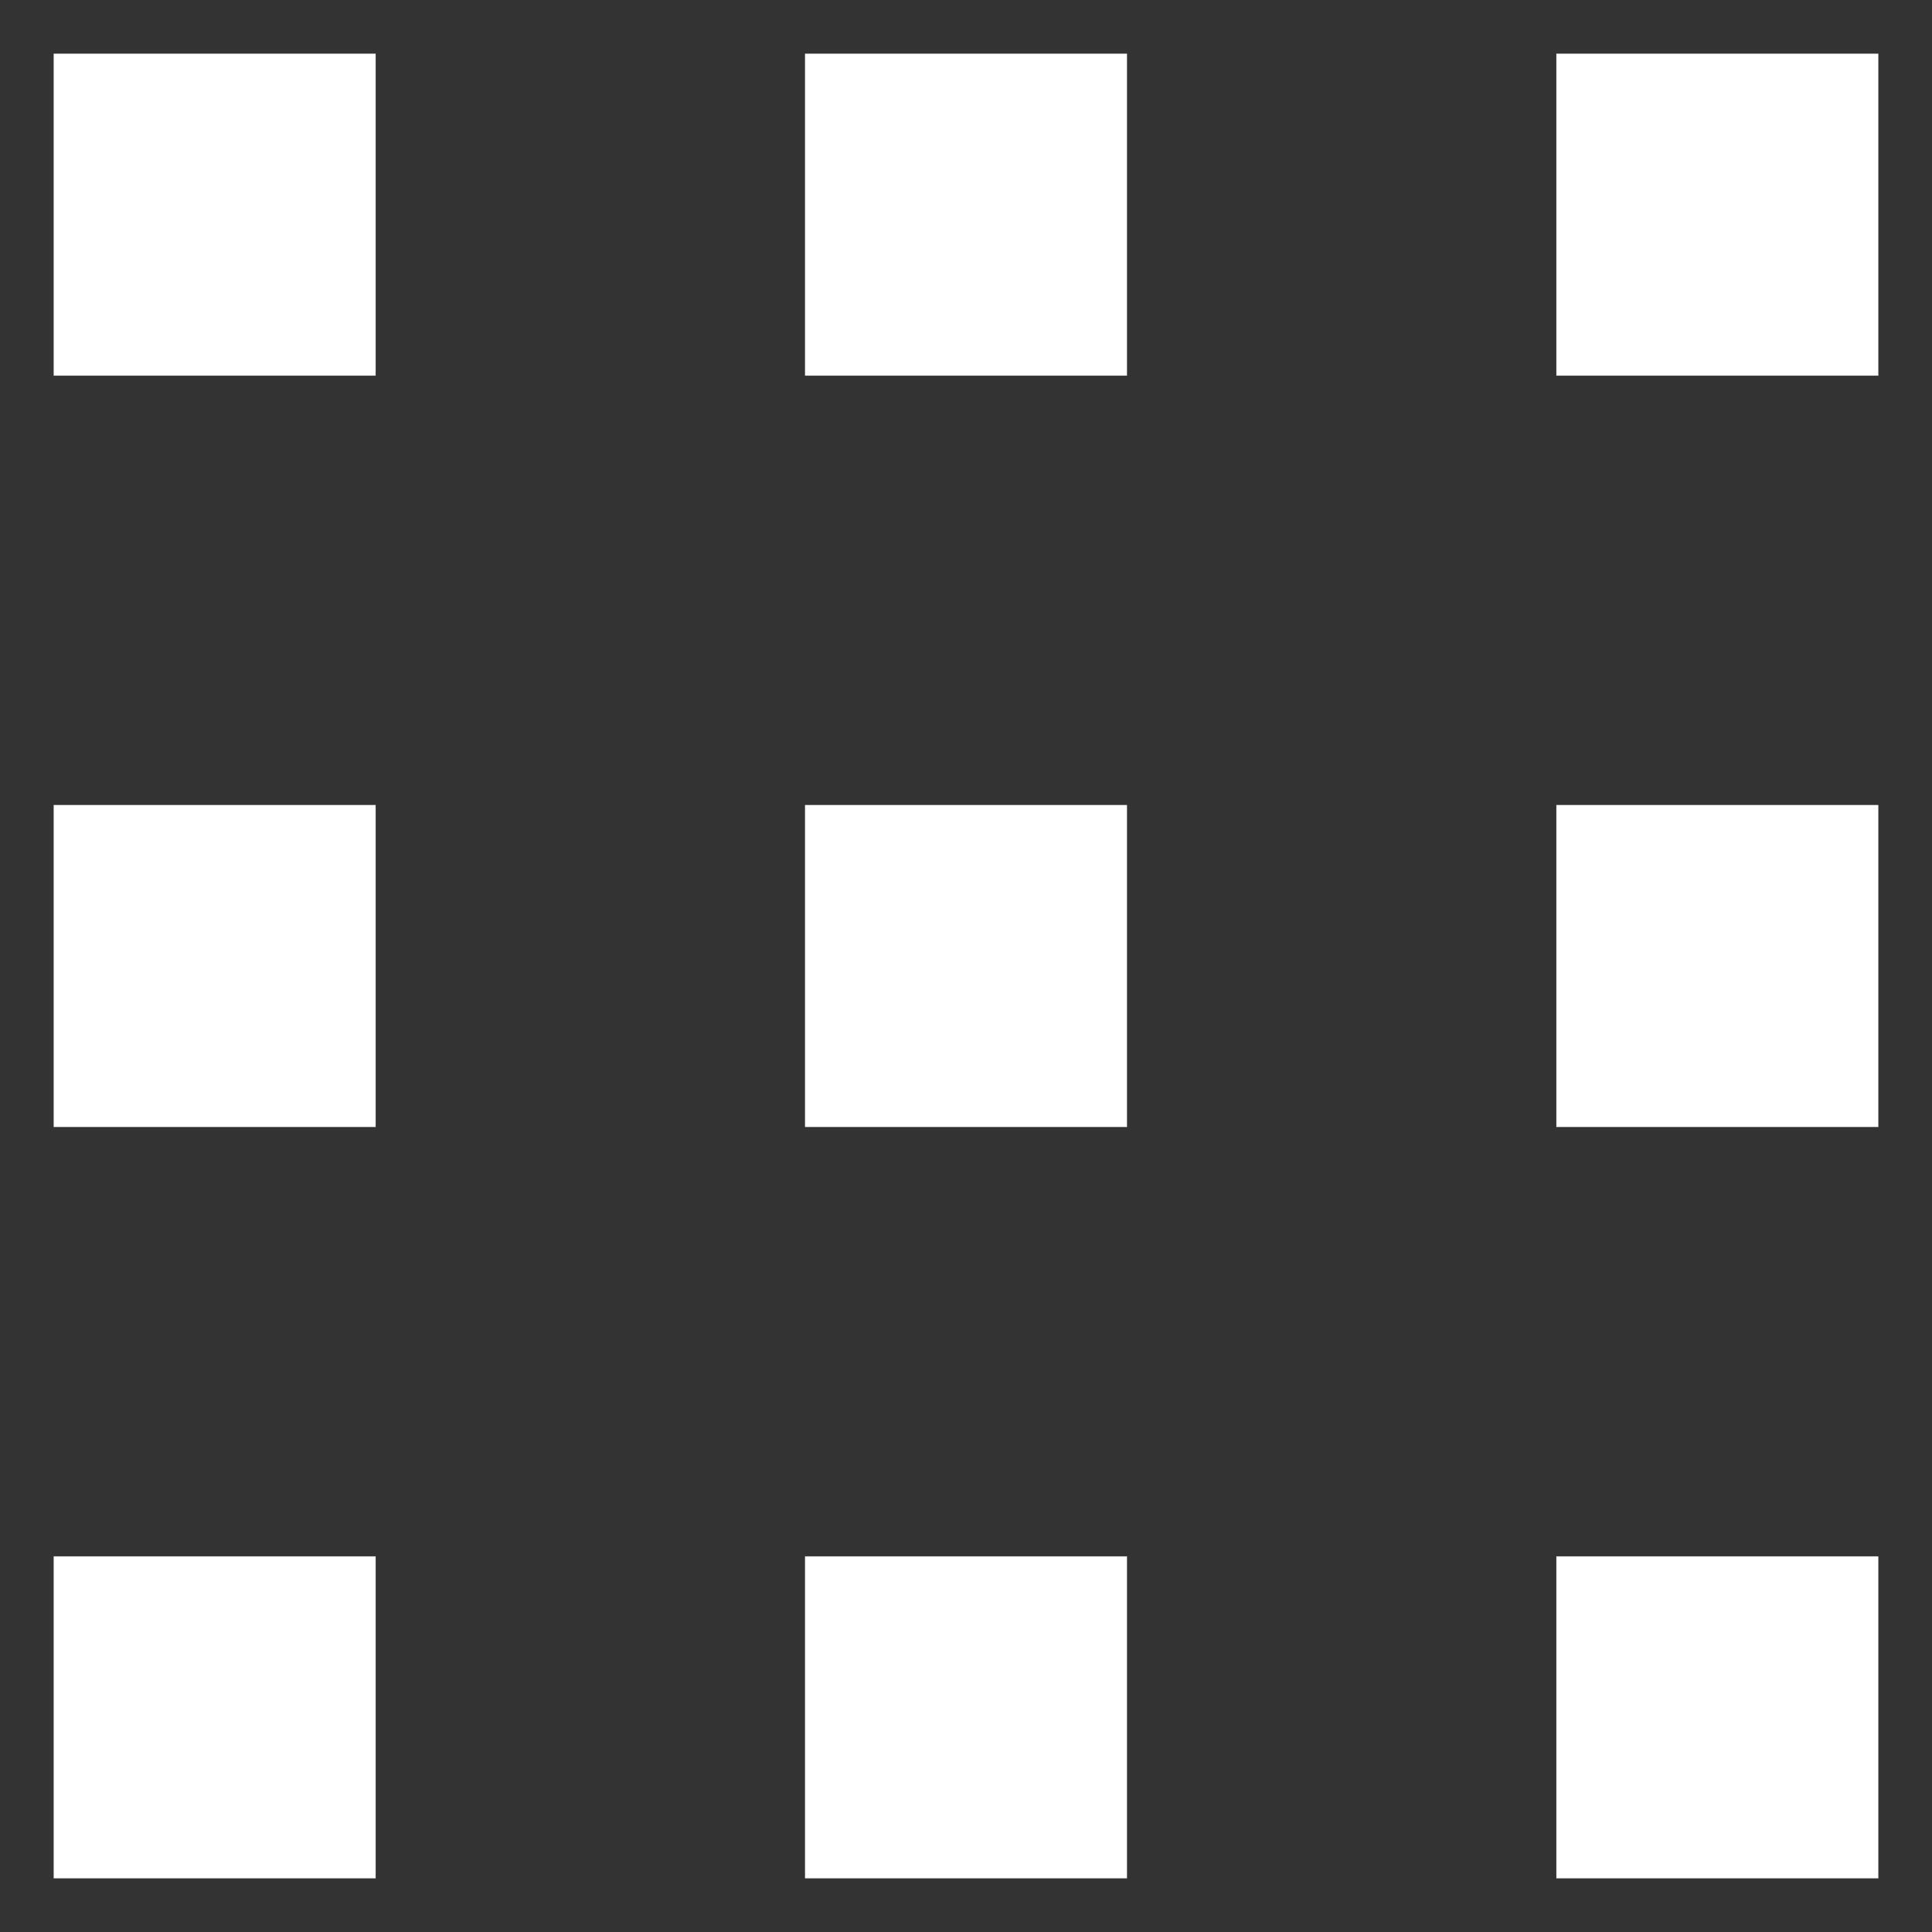
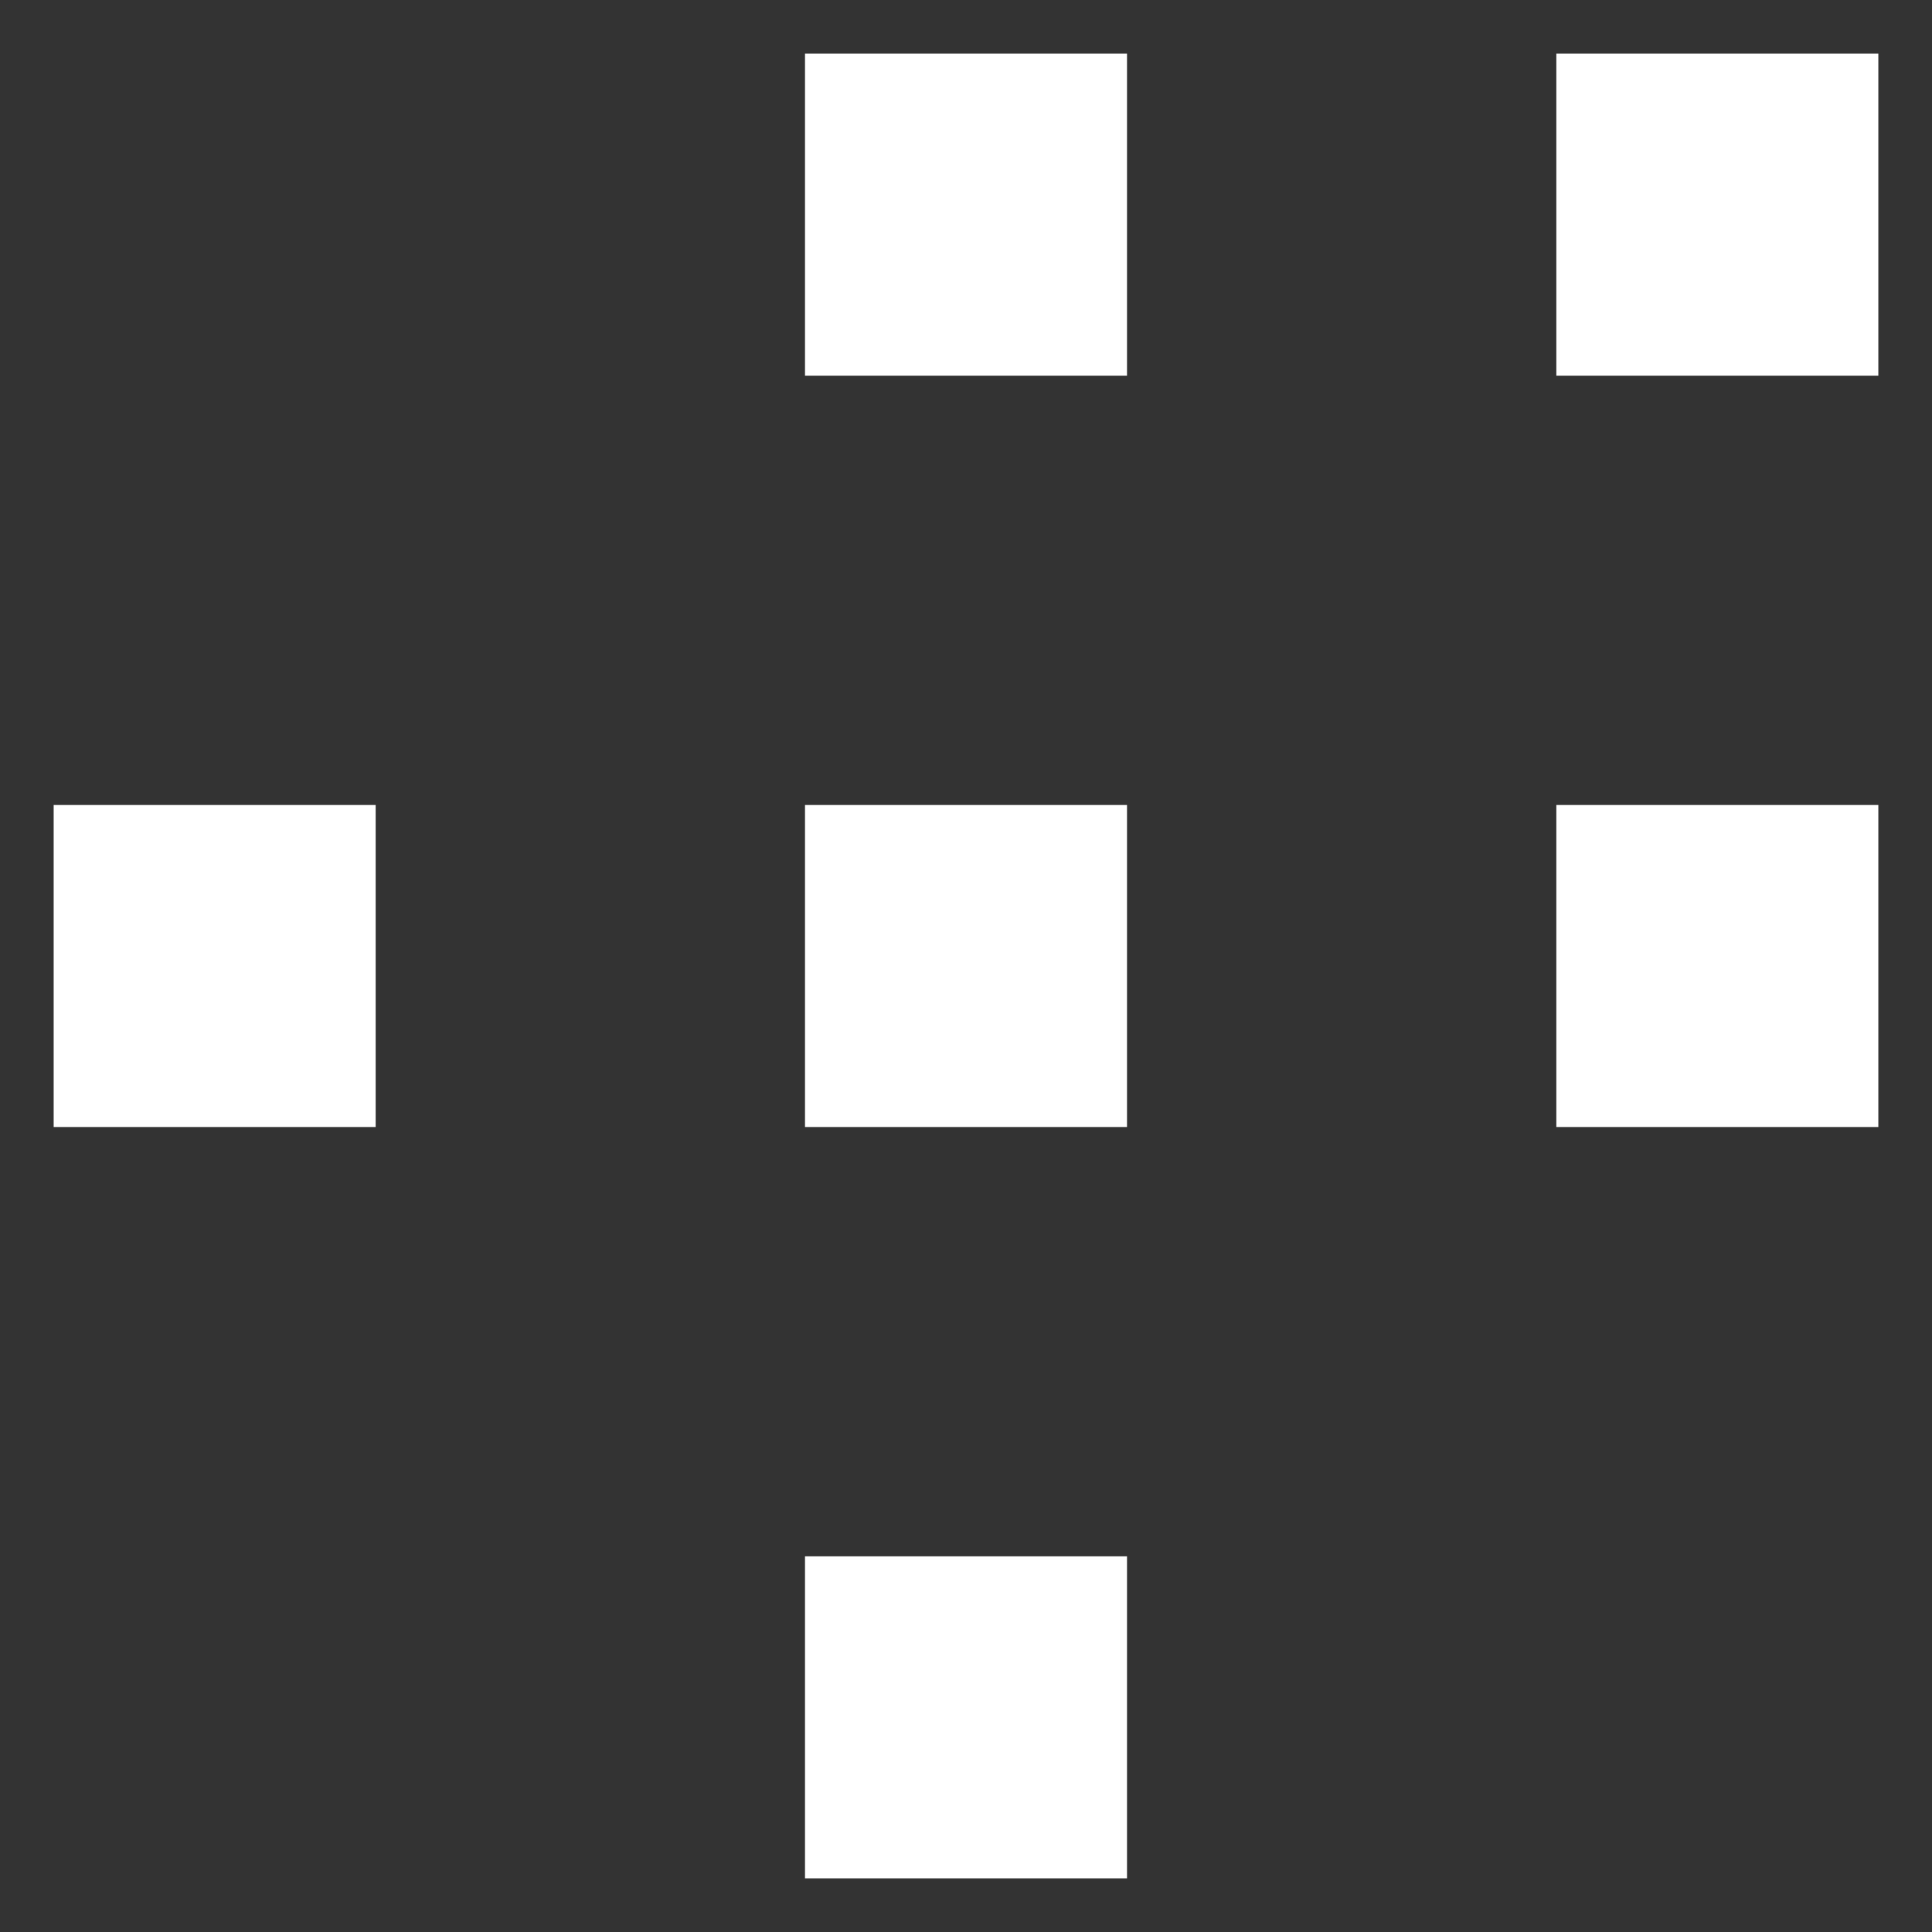
<svg xmlns="http://www.w3.org/2000/svg" width="18" height="18" viewBox="0 0 18 18" fill="none">
  <rect x="0" y="0" width="18" height="18" fill="#333333" stroke="none" />
-   <rect x="0.5" y="0.5" width="3" height="3" fill="white" />
  <rect x="7.5" y="0.5" width="3" height="3" fill="white" />
  <rect x="14.5" y="0.5" width="3" height="3" fill="white" />
  <rect x="0.5" y="7.5" width="3" height="3" fill="white" />
  <rect x="7.5" y="7.5" width="3" height="3" fill="white" />
  <rect x="14.5" y="7.5" width="3" height="3" fill="white" />
-   <rect x="0.5" y="14.5" width="3" height="3" fill="white" />
  <rect x="7.5" y="14.5" width="3" height="3" fill="white" />
-   <rect x="14.5" y="14.5" width="3" height="3" fill="white" />
</svg>